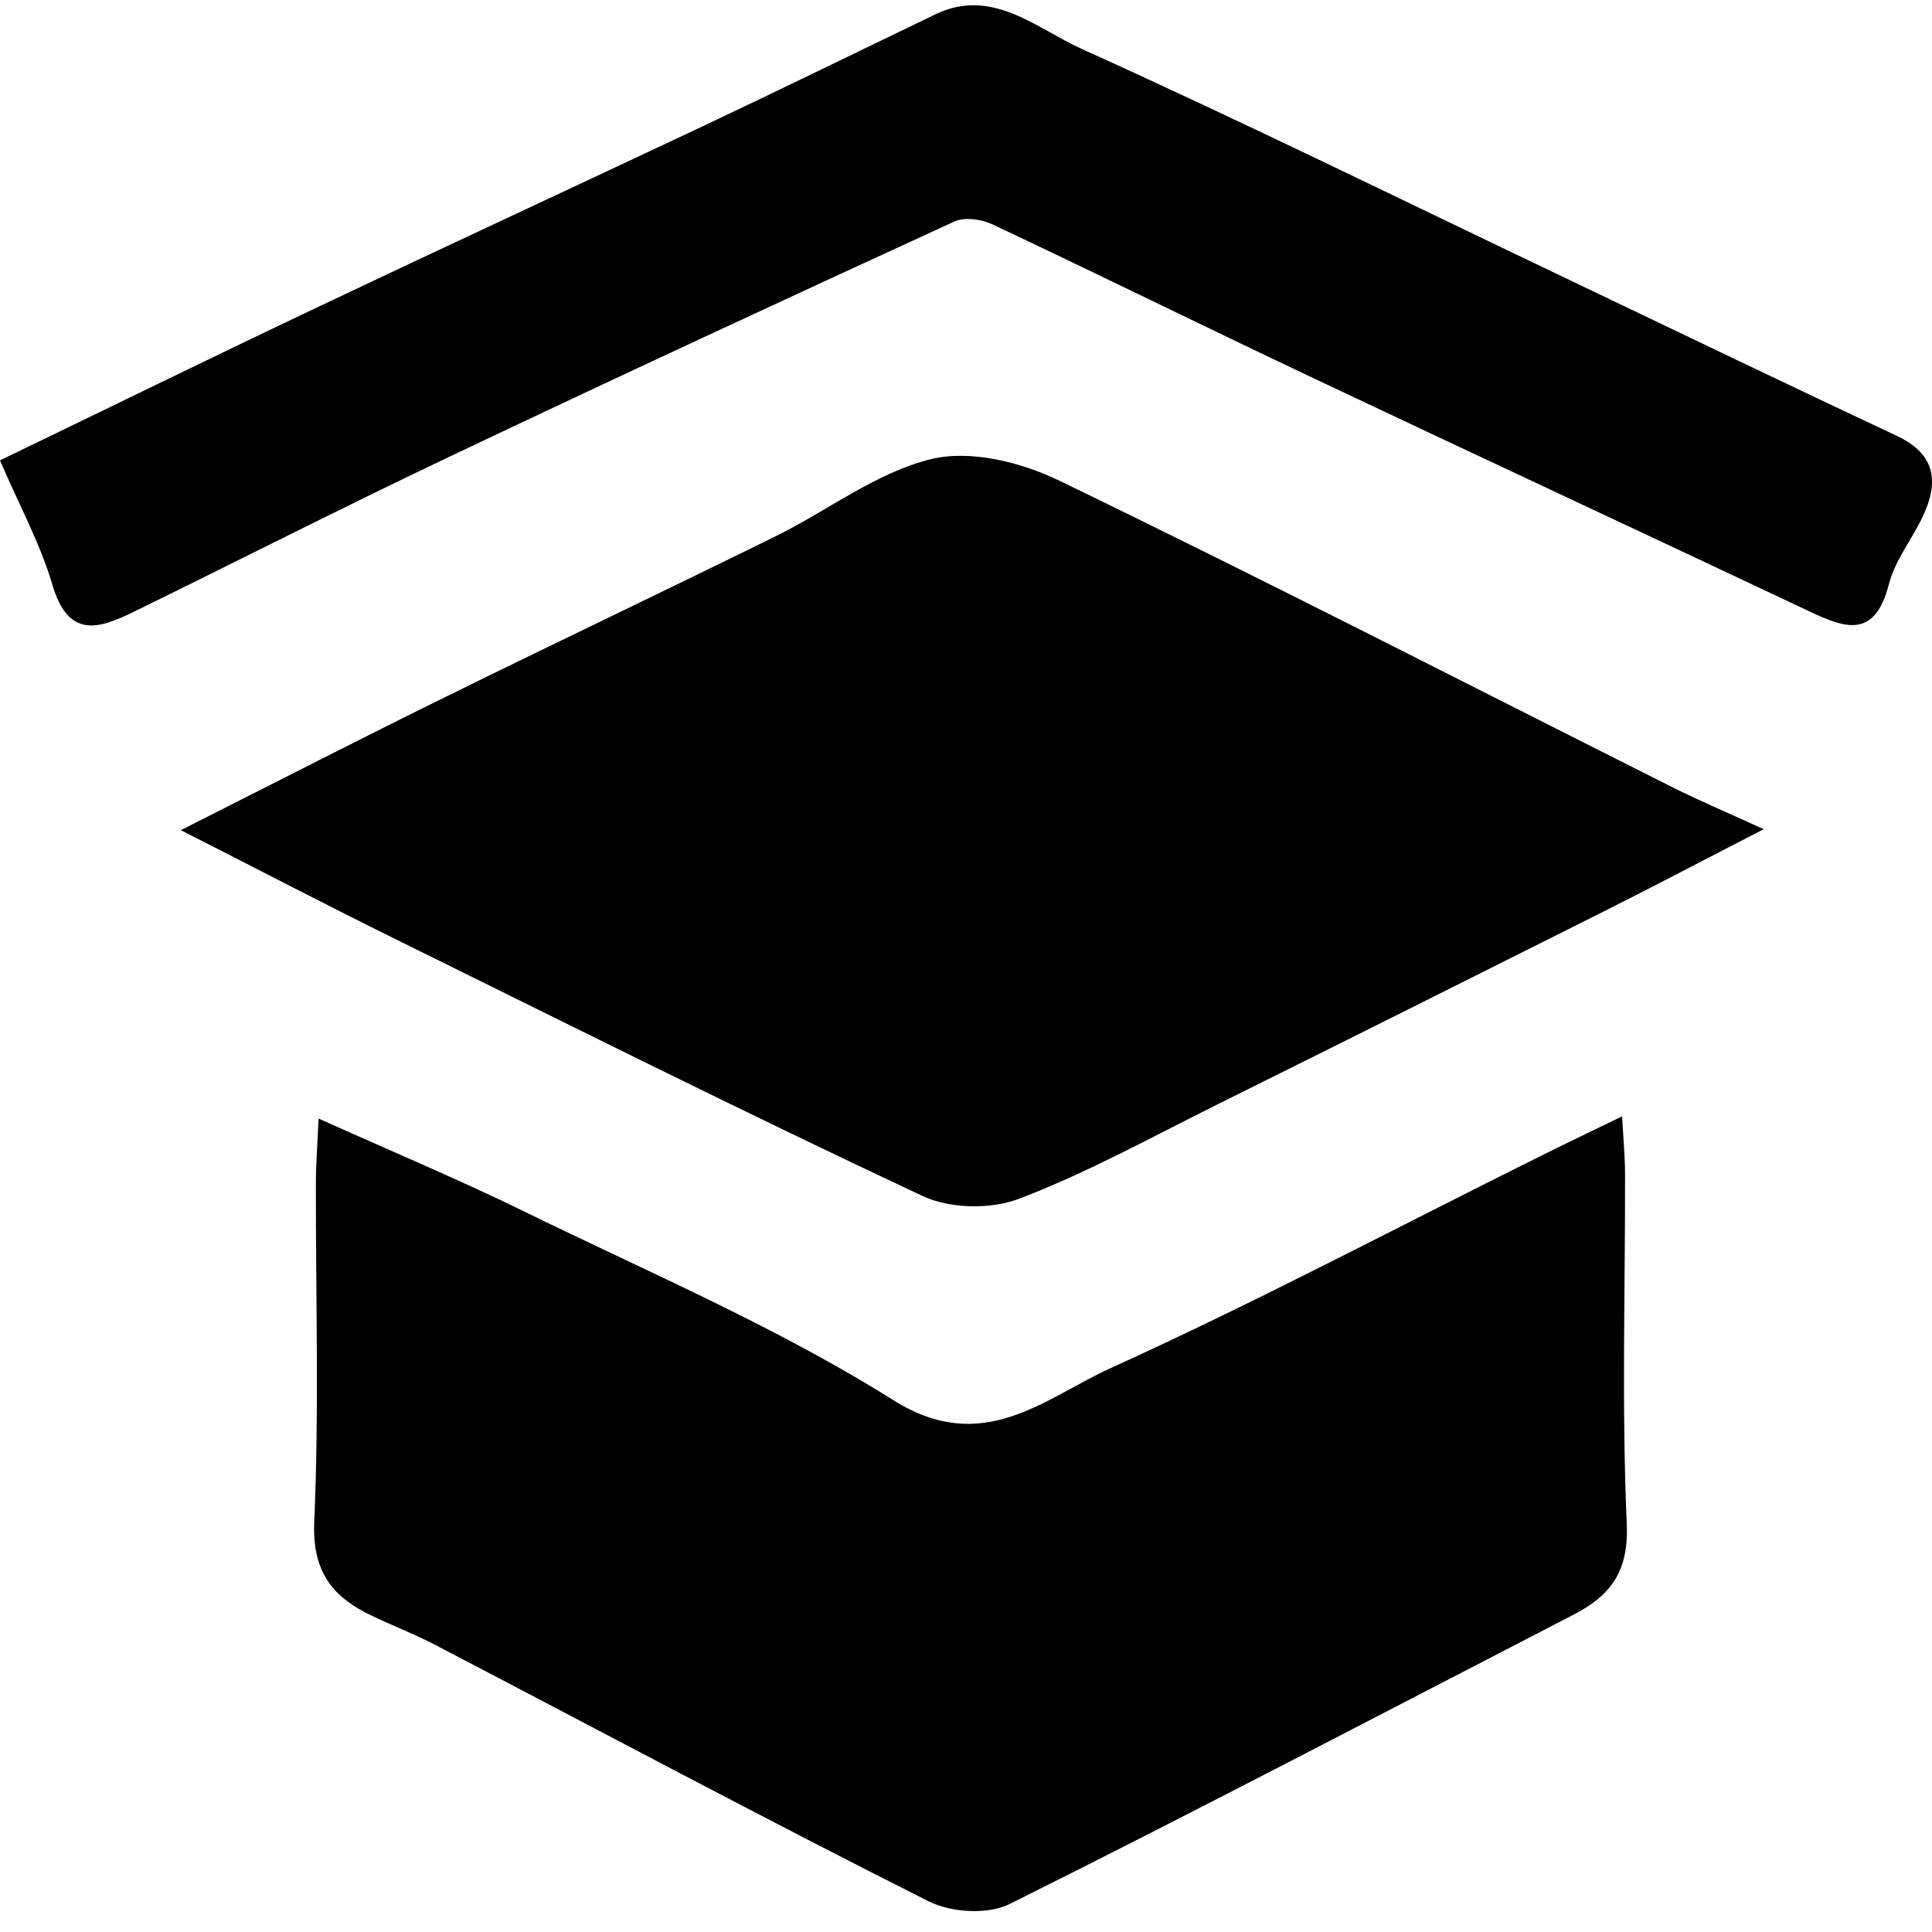
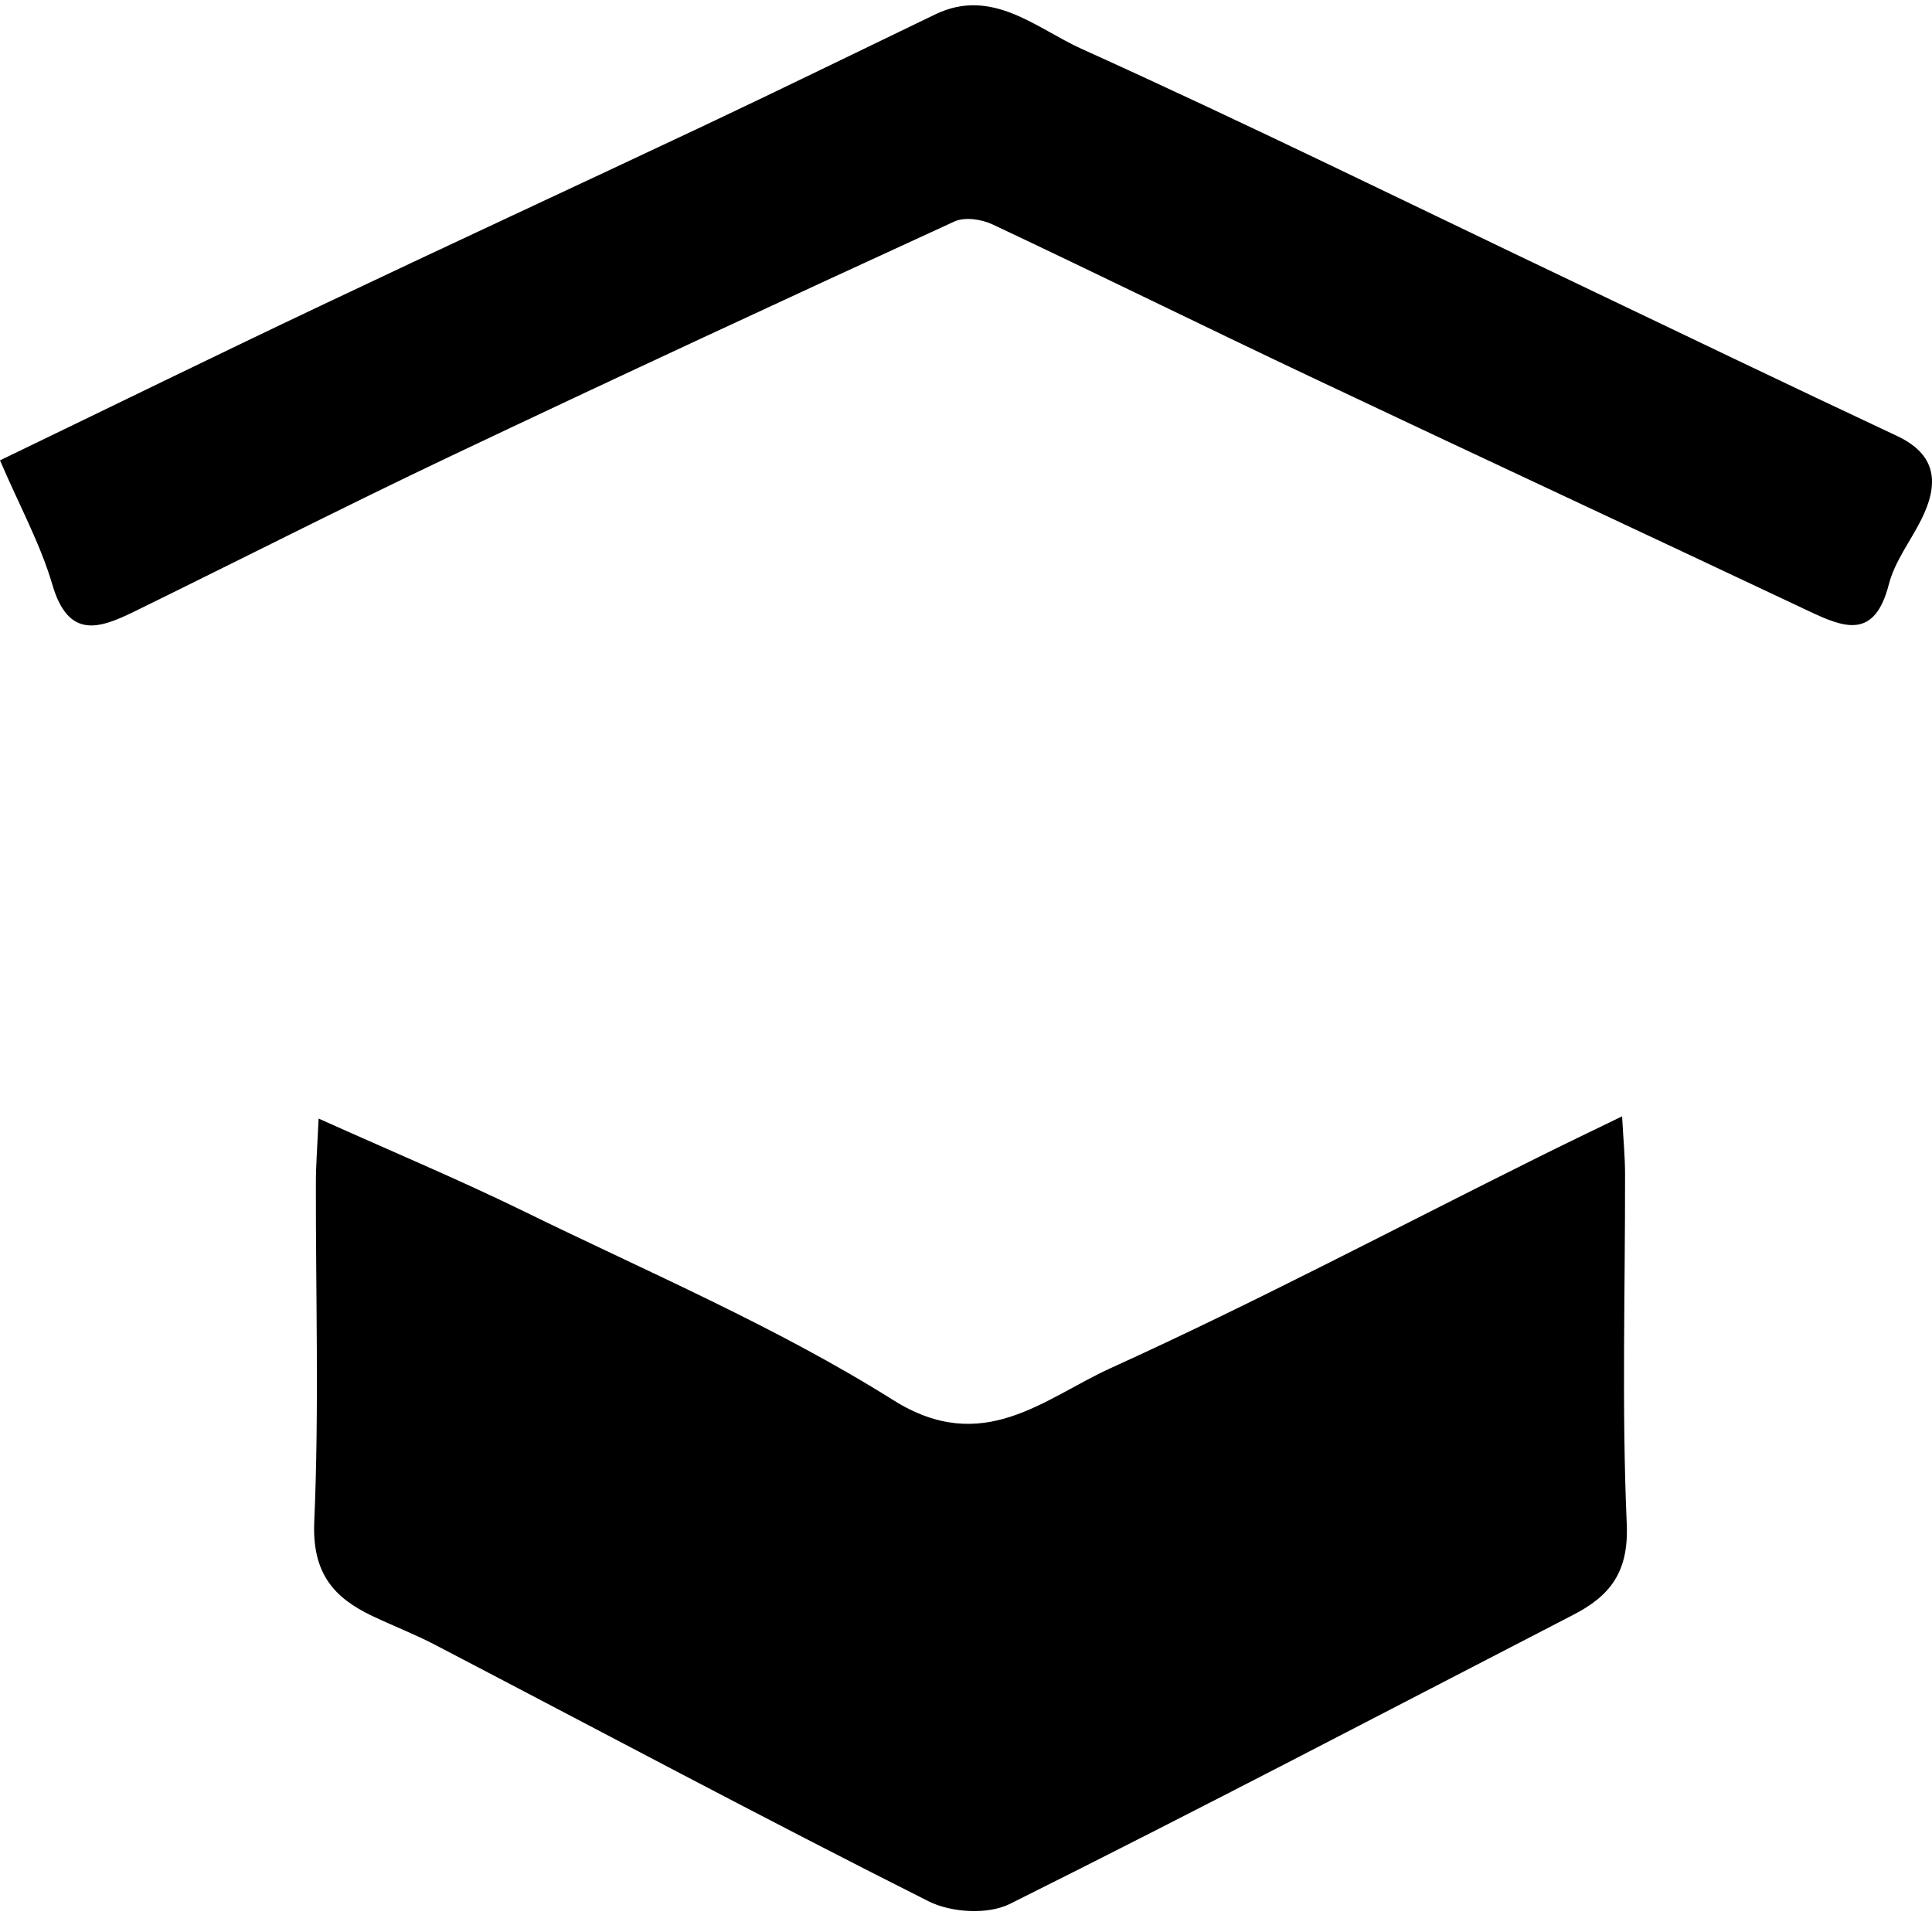
<svg xmlns="http://www.w3.org/2000/svg" width="32" height="32" viewBox="0 0 32 32" fill="none">
  <g id="Group 84">
    <path id="Vector" d="M5.277 18.527C6.514 19.082 7.601 19.538 8.662 20.056C10.725 21.067 12.853 21.97 14.798 23.192C16.284 24.125 17.292 23.162 18.399 22.659C20.792 21.573 23.124 20.337 25.482 19.165C25.899 18.957 26.317 18.757 26.867 18.49C26.889 18.892 26.916 19.168 26.916 19.444C26.919 21.378 26.86 23.313 26.944 25.241C26.98 26.056 26.653 26.441 26.05 26.751C22.945 28.354 19.851 29.977 16.726 31.535C16.358 31.718 15.752 31.679 15.375 31.489C12.637 30.111 9.934 28.666 7.215 27.248C6.876 27.07 6.517 26.932 6.171 26.768C5.529 26.464 5.168 26.058 5.205 25.204C5.287 23.334 5.228 21.457 5.232 19.583C5.232 19.297 5.255 19.012 5.277 18.529V18.527Z" fill="black" />
-     <path id="Vector_2" d="M2.995 13.75C4.631 12.925 6.008 12.217 7.396 11.535C9.209 10.642 11.033 9.776 12.845 8.883C13.707 8.458 14.514 7.827 15.418 7.605C16.071 7.445 16.909 7.653 17.547 7.962C20.962 9.614 24.339 11.351 27.73 13.054C28.142 13.259 28.565 13.439 29.213 13.734C28.184 14.263 27.371 14.692 26.55 15.103C24.428 16.168 22.306 17.23 20.181 18.284C19.09 18.827 18.014 19.422 16.882 19.854C16.409 20.035 15.732 20.023 15.273 19.806C12.346 18.434 9.45 16.985 6.547 15.553C5.439 15.007 4.343 14.435 2.995 13.75Z" fill="black" />
    <path id="Vector_3" d="M0 7.625C1.869 6.723 3.582 5.883 5.306 5.066C7.431 4.057 9.564 3.071 11.691 2.067C12.963 1.466 14.226 0.847 15.493 0.237C16.435 -0.216 17.169 0.473 17.916 0.81C20.657 2.048 23.357 3.38 26.074 4.675C27.855 5.526 29.633 6.382 31.419 7.22C32.085 7.533 32.119 8.015 31.82 8.611C31.641 8.967 31.382 9.301 31.285 9.679C31.049 10.598 30.545 10.398 29.96 10.122C27.206 8.821 24.445 7.537 21.692 6.234C19.94 5.405 18.2 4.547 16.444 3.719C16.258 3.631 15.98 3.589 15.805 3.67C13.01 4.953 10.219 6.247 7.439 7.567C5.69 8.398 3.962 9.278 2.221 10.131C1.649 10.41 1.133 10.595 0.867 9.683C0.671 9.015 0.331 8.394 0 7.626L0 7.625Z" fill="black" />
  </g>
</svg>